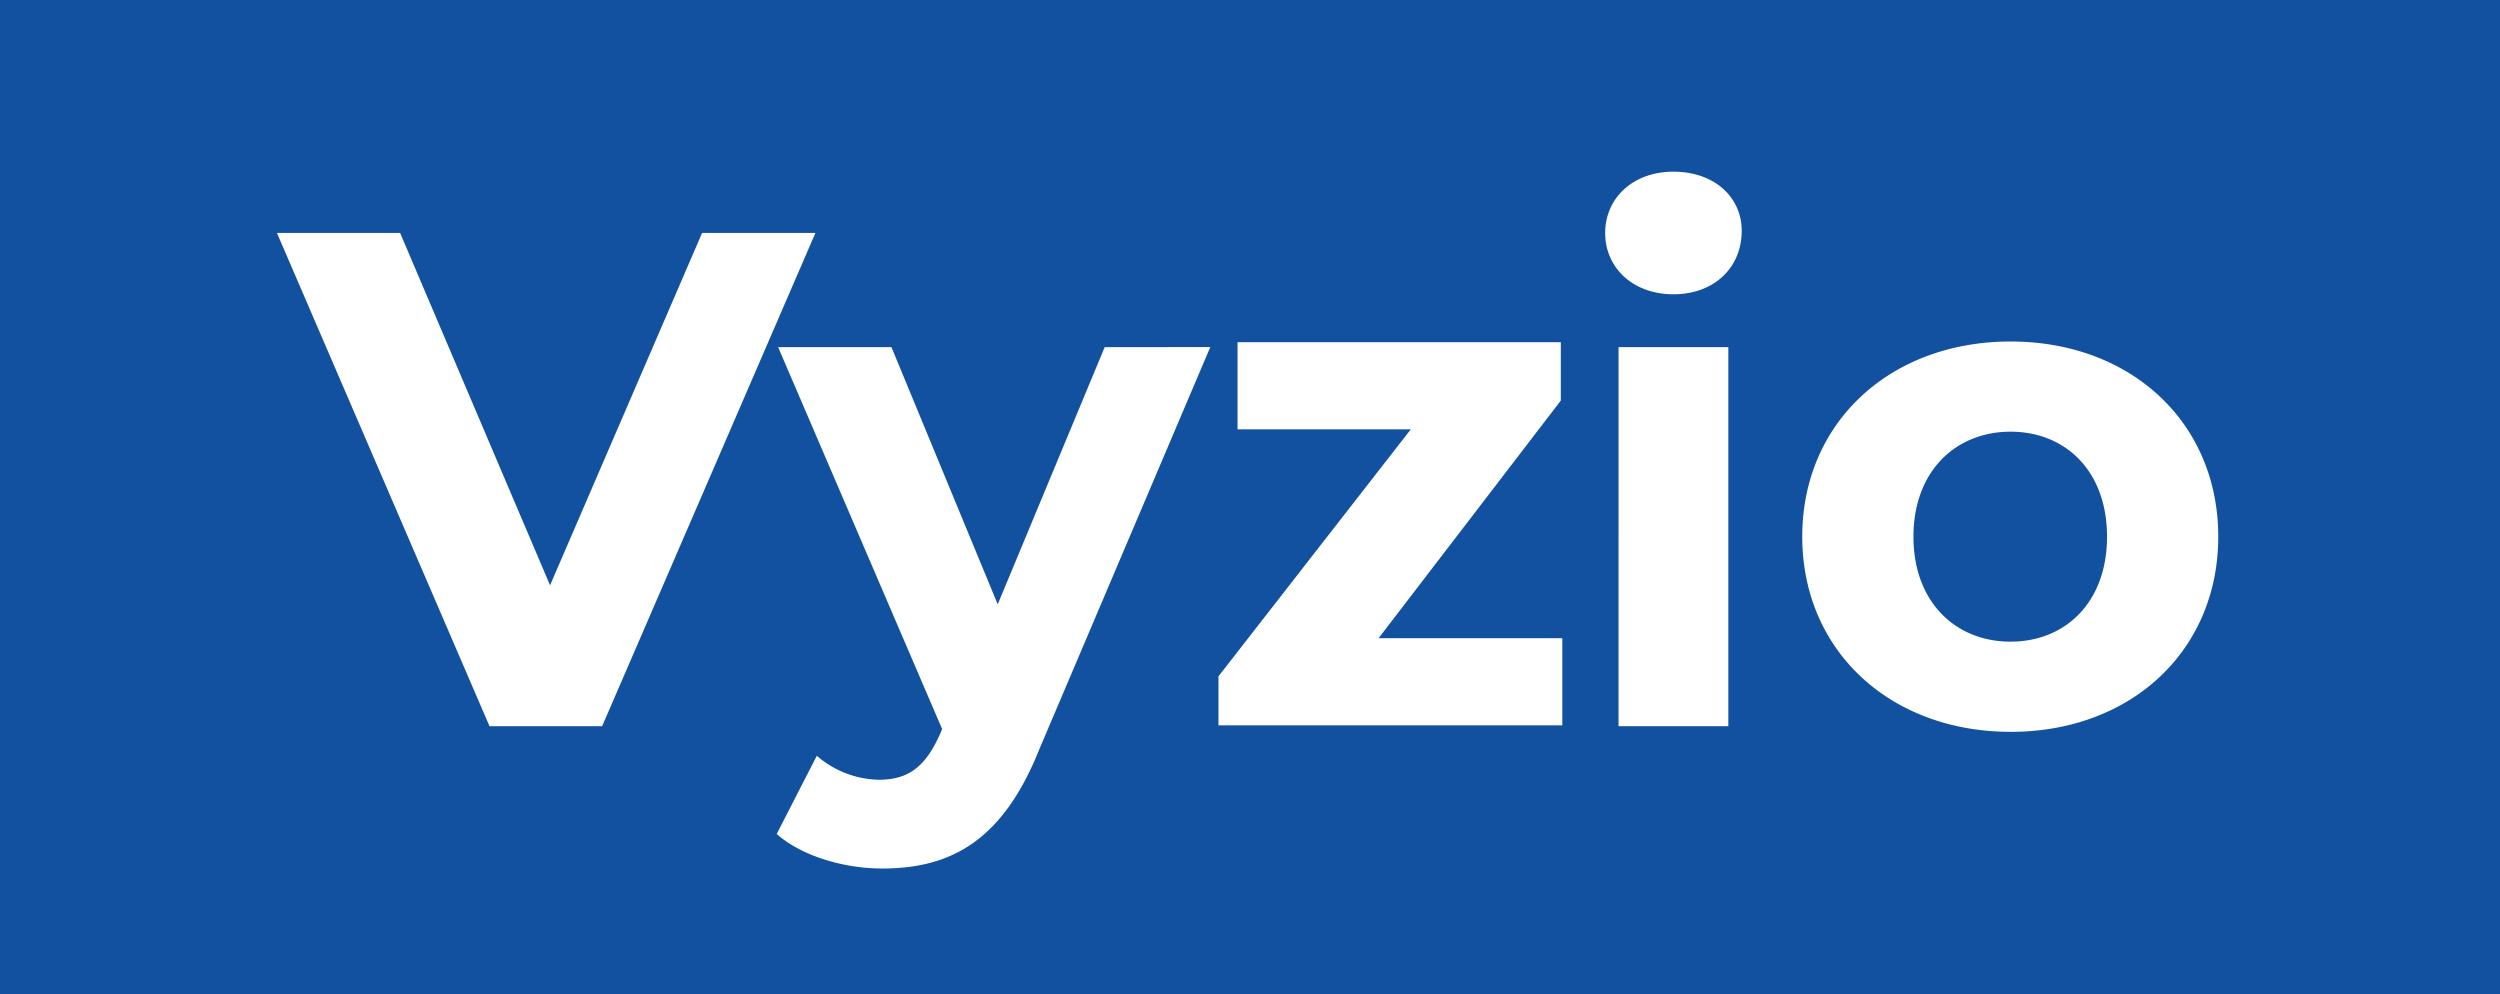
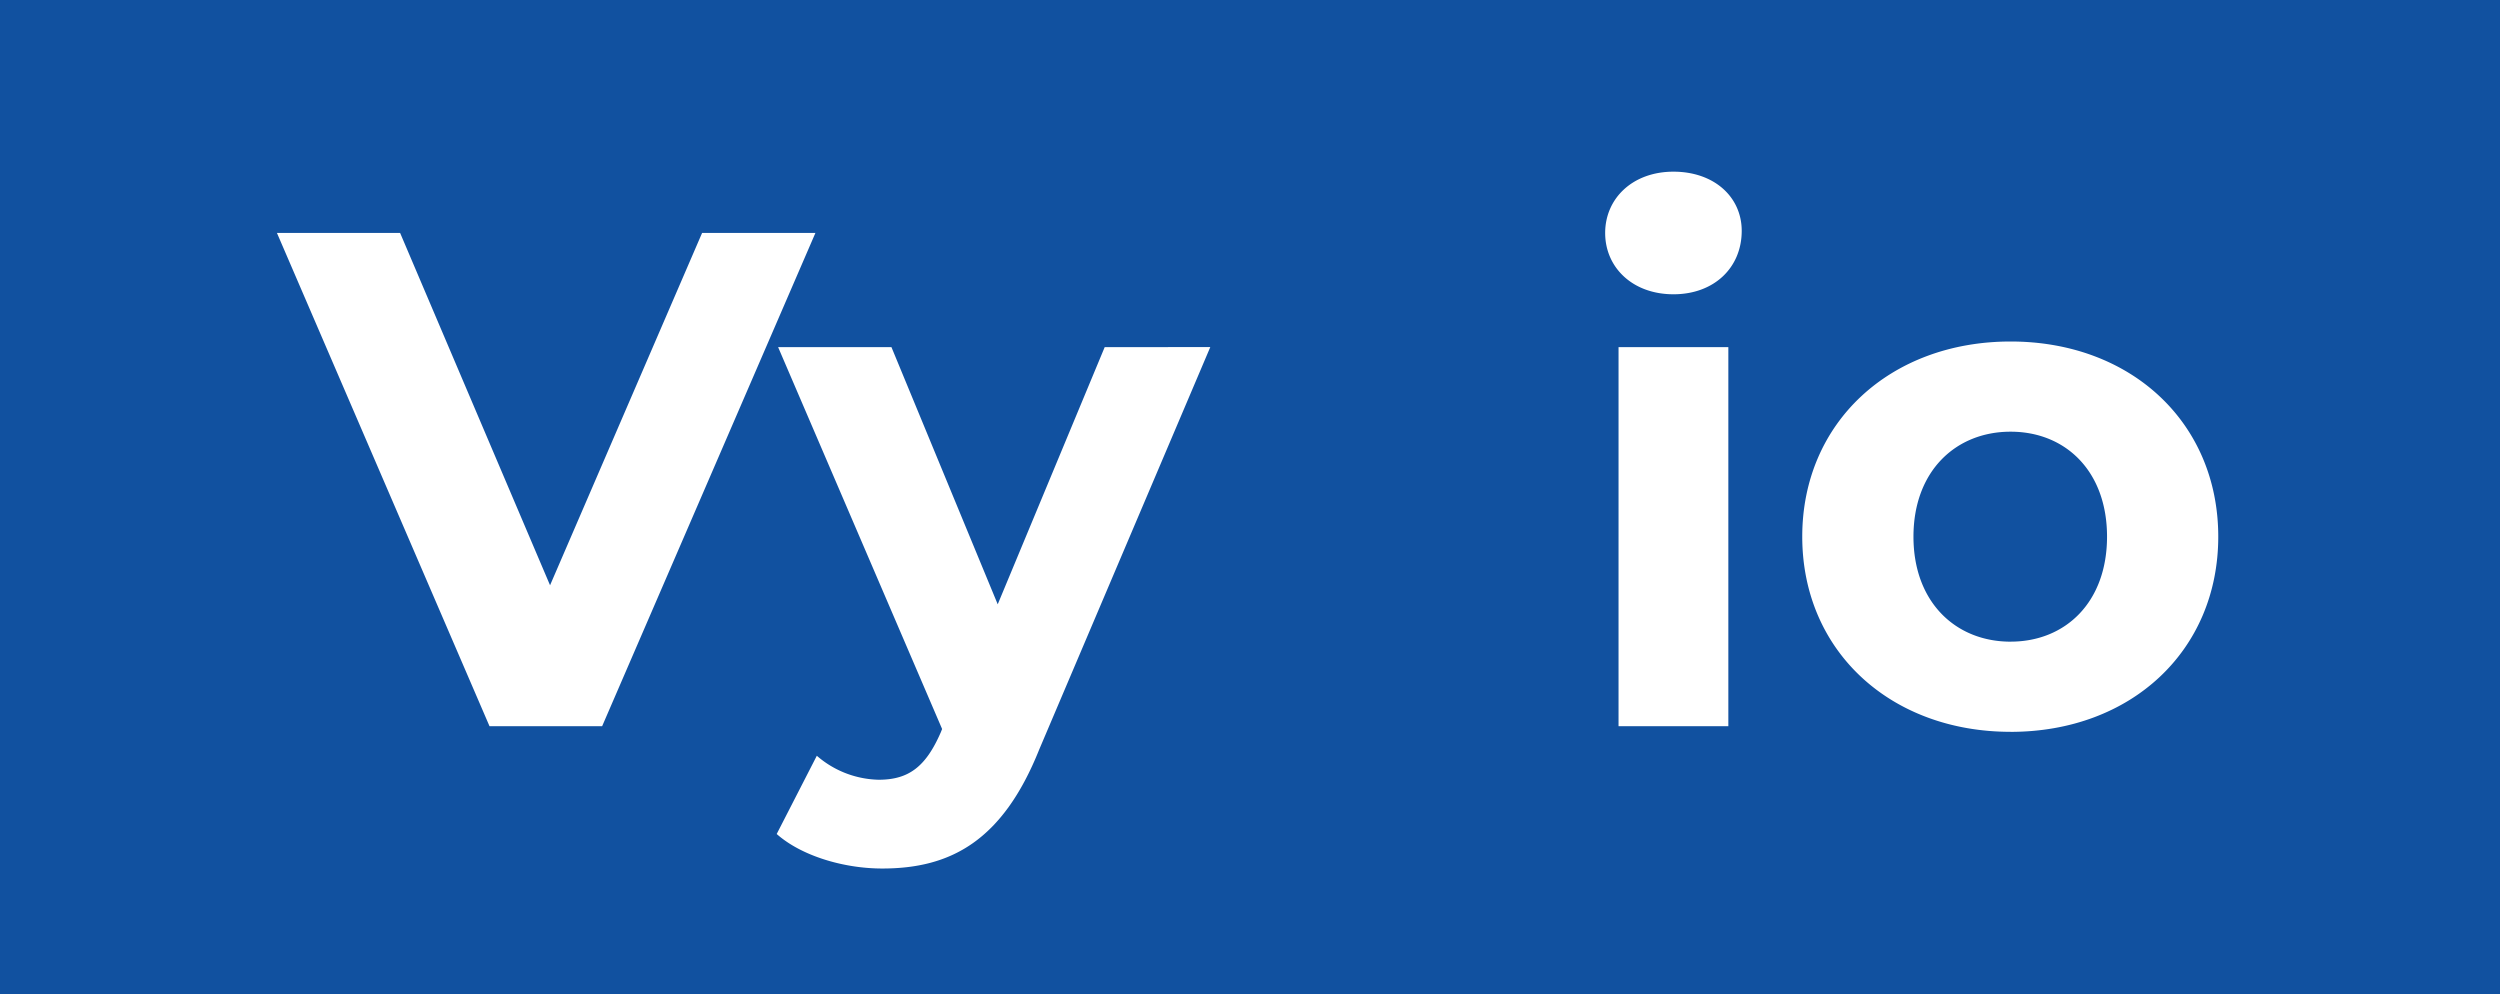
<svg xmlns="http://www.w3.org/2000/svg" width="427.388" height="170" viewBox="0 0 427.388 170">
  <path data-name="Rectangle 159" style="fill:#1151a0" d="M0 0h427.388v170H0z" />
  <path data-name="Path 407" d="M71.975-51.183 45.984 9.046 20.353-51.183H-.705l36.34 84.322h19.253l36.461-84.322zm68.83 19.514L122.515 12.3l-18.17-43.968H84.971l28.038 65.288-.241.6c-2.527 5.782-5.415 8.071-10.589 8.071a16.633 16.633 0 0 1-10.589-4.1l-6.859 13.377c4.212 3.734 11.432 5.9 18.05 5.9 11.672 0 20.577-4.7 26.834-20.358l29.241-68.782zm97.228-9.031c6.979 0 11.672-4.577 11.672-10.841 0-5.782-4.693-10.119-11.672-10.119s-11.672 4.577-11.672 10.48 4.693 10.48 11.672 10.48zm-9.386 73.842h18.772v-64.811h-18.771zm67.025.964c20.577 0 35.5-13.853 35.5-33.367s-14.921-33.367-35.5-33.367S260.054-18.78 260.054.734 275.1 34.1 295.673 34.1zm0-15.419c-9.386 0-16.606-6.746-16.606-17.948s7.22-17.948 16.606-17.948 16.486 6.741 16.486 17.943-7.1 17.949-16.485 17.949z" transform="translate(48.05 91.009)" style="fill:#fff" />
-   <path data-name="Path 428" d="M60.383 0H1.6v-8.379L34.477-50.6H4.861v-14.9h55.266v9.979L28.976-14.9h31.407z" transform="translate(206.703 124)" style="fill:#fff" />
</svg>